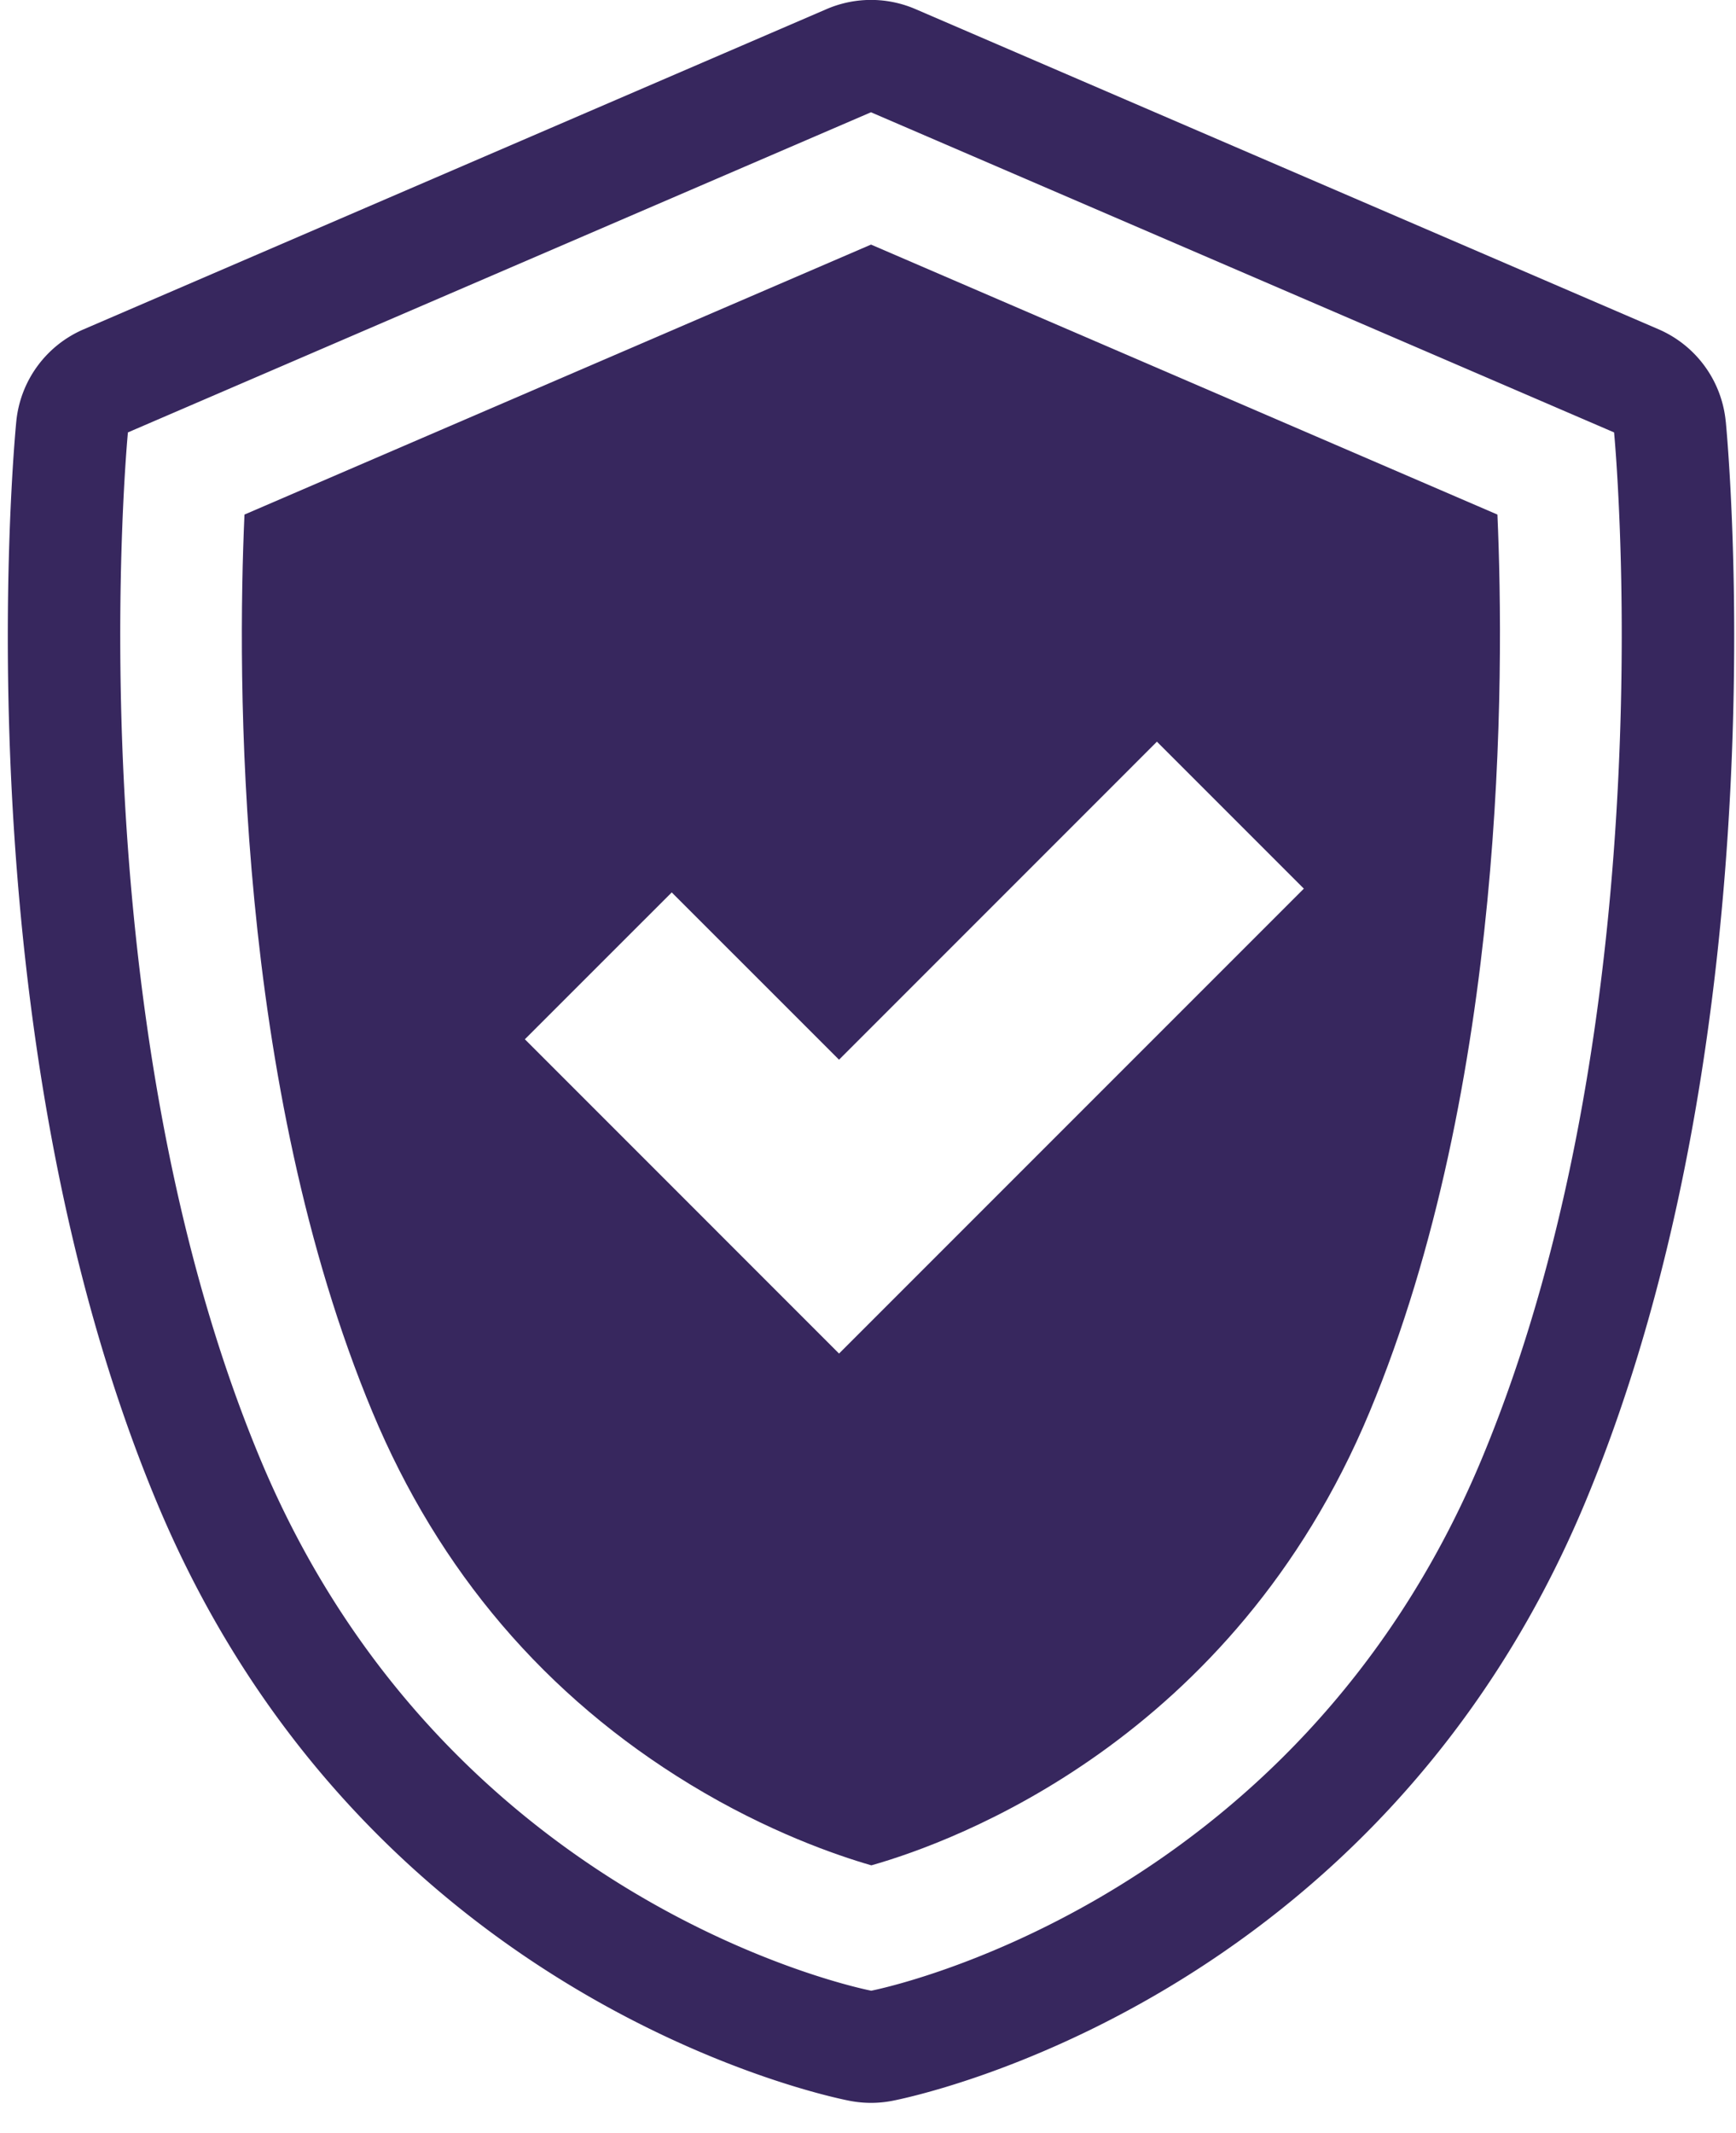
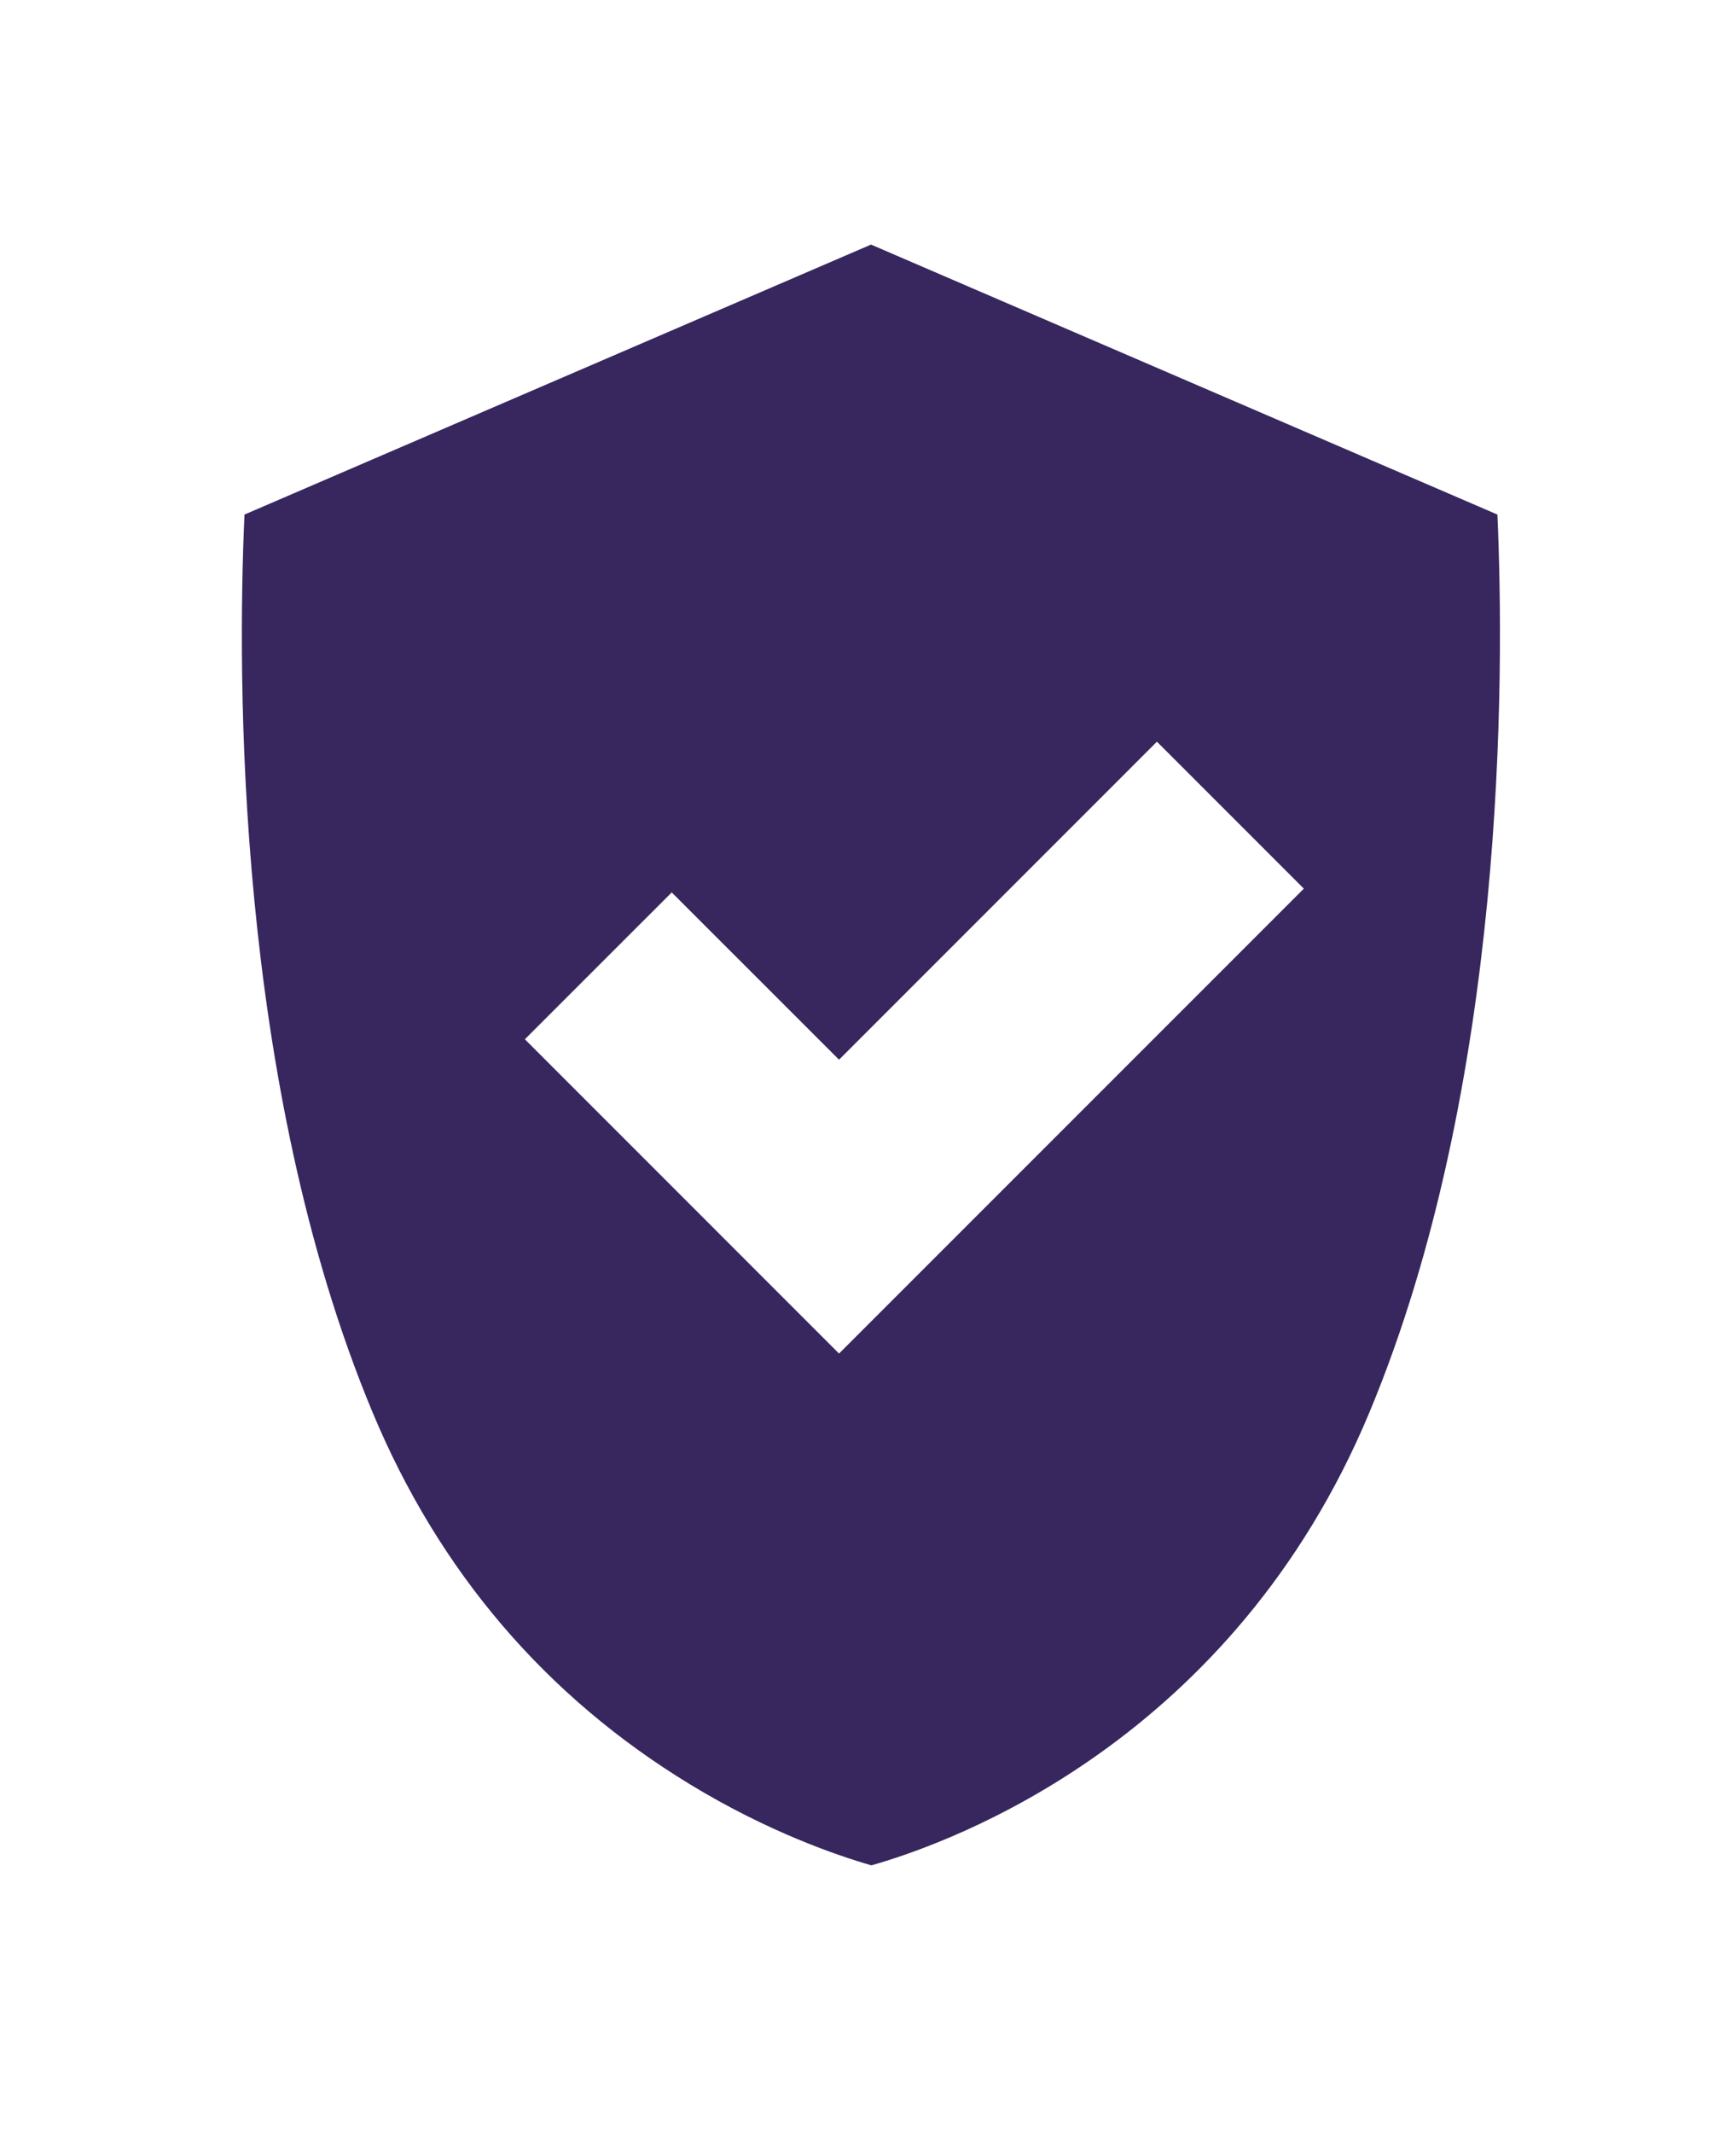
<svg xmlns="http://www.w3.org/2000/svg" width="35" height="43" viewBox="0 0 35 43">
  <g>
    <g>
-       <path fill="#37275e" d="M34.794 8.498c.048.498 1.127 12.277-2.831 21.776-4.206 10.092-13.58 11.996-13.976 12.072a2.26 2.26 0 0 1-.852 0c-.397-.075-9.77-1.98-13.976-12.071-3.96-9.5-2.88-21.28-2.831-21.776a2.261 2.261 0 0 1 1.356-1.86L16.666.183a2.262 2.262 0 0 1 1.79 0l14.982 6.454a2.261 2.261 0 0 1 1.355 1.86zM17.56 40.127s8.528-1.635 12.314-10.721c3.787-9.086 2.668-20.69 2.668-20.69L17.56 2.263 2.579 8.716s-1.12 11.603 2.667 20.689 12.315 10.72 12.315 10.72z" />
-     </g>
+       </g>
    <g>
      <path fill="#37275e" d="M30.19 10.372c.143 3.256.175 11.485-2.578 18.09-2.759 6.622-8.387 8.667-10.044 9.137-.694-.2-2.085-.676-3.654-1.631-2.913-1.772-5.068-4.298-6.405-7.506-2.762-6.627-2.726-14.837-2.58-18.09L17.561 4.93zm-3.903 7.54l-2.962-2.962-6.409 6.41-3.373-3.372-2.961 2.96 6.334 6.335z" />
    </g>
  </g>
</svg>